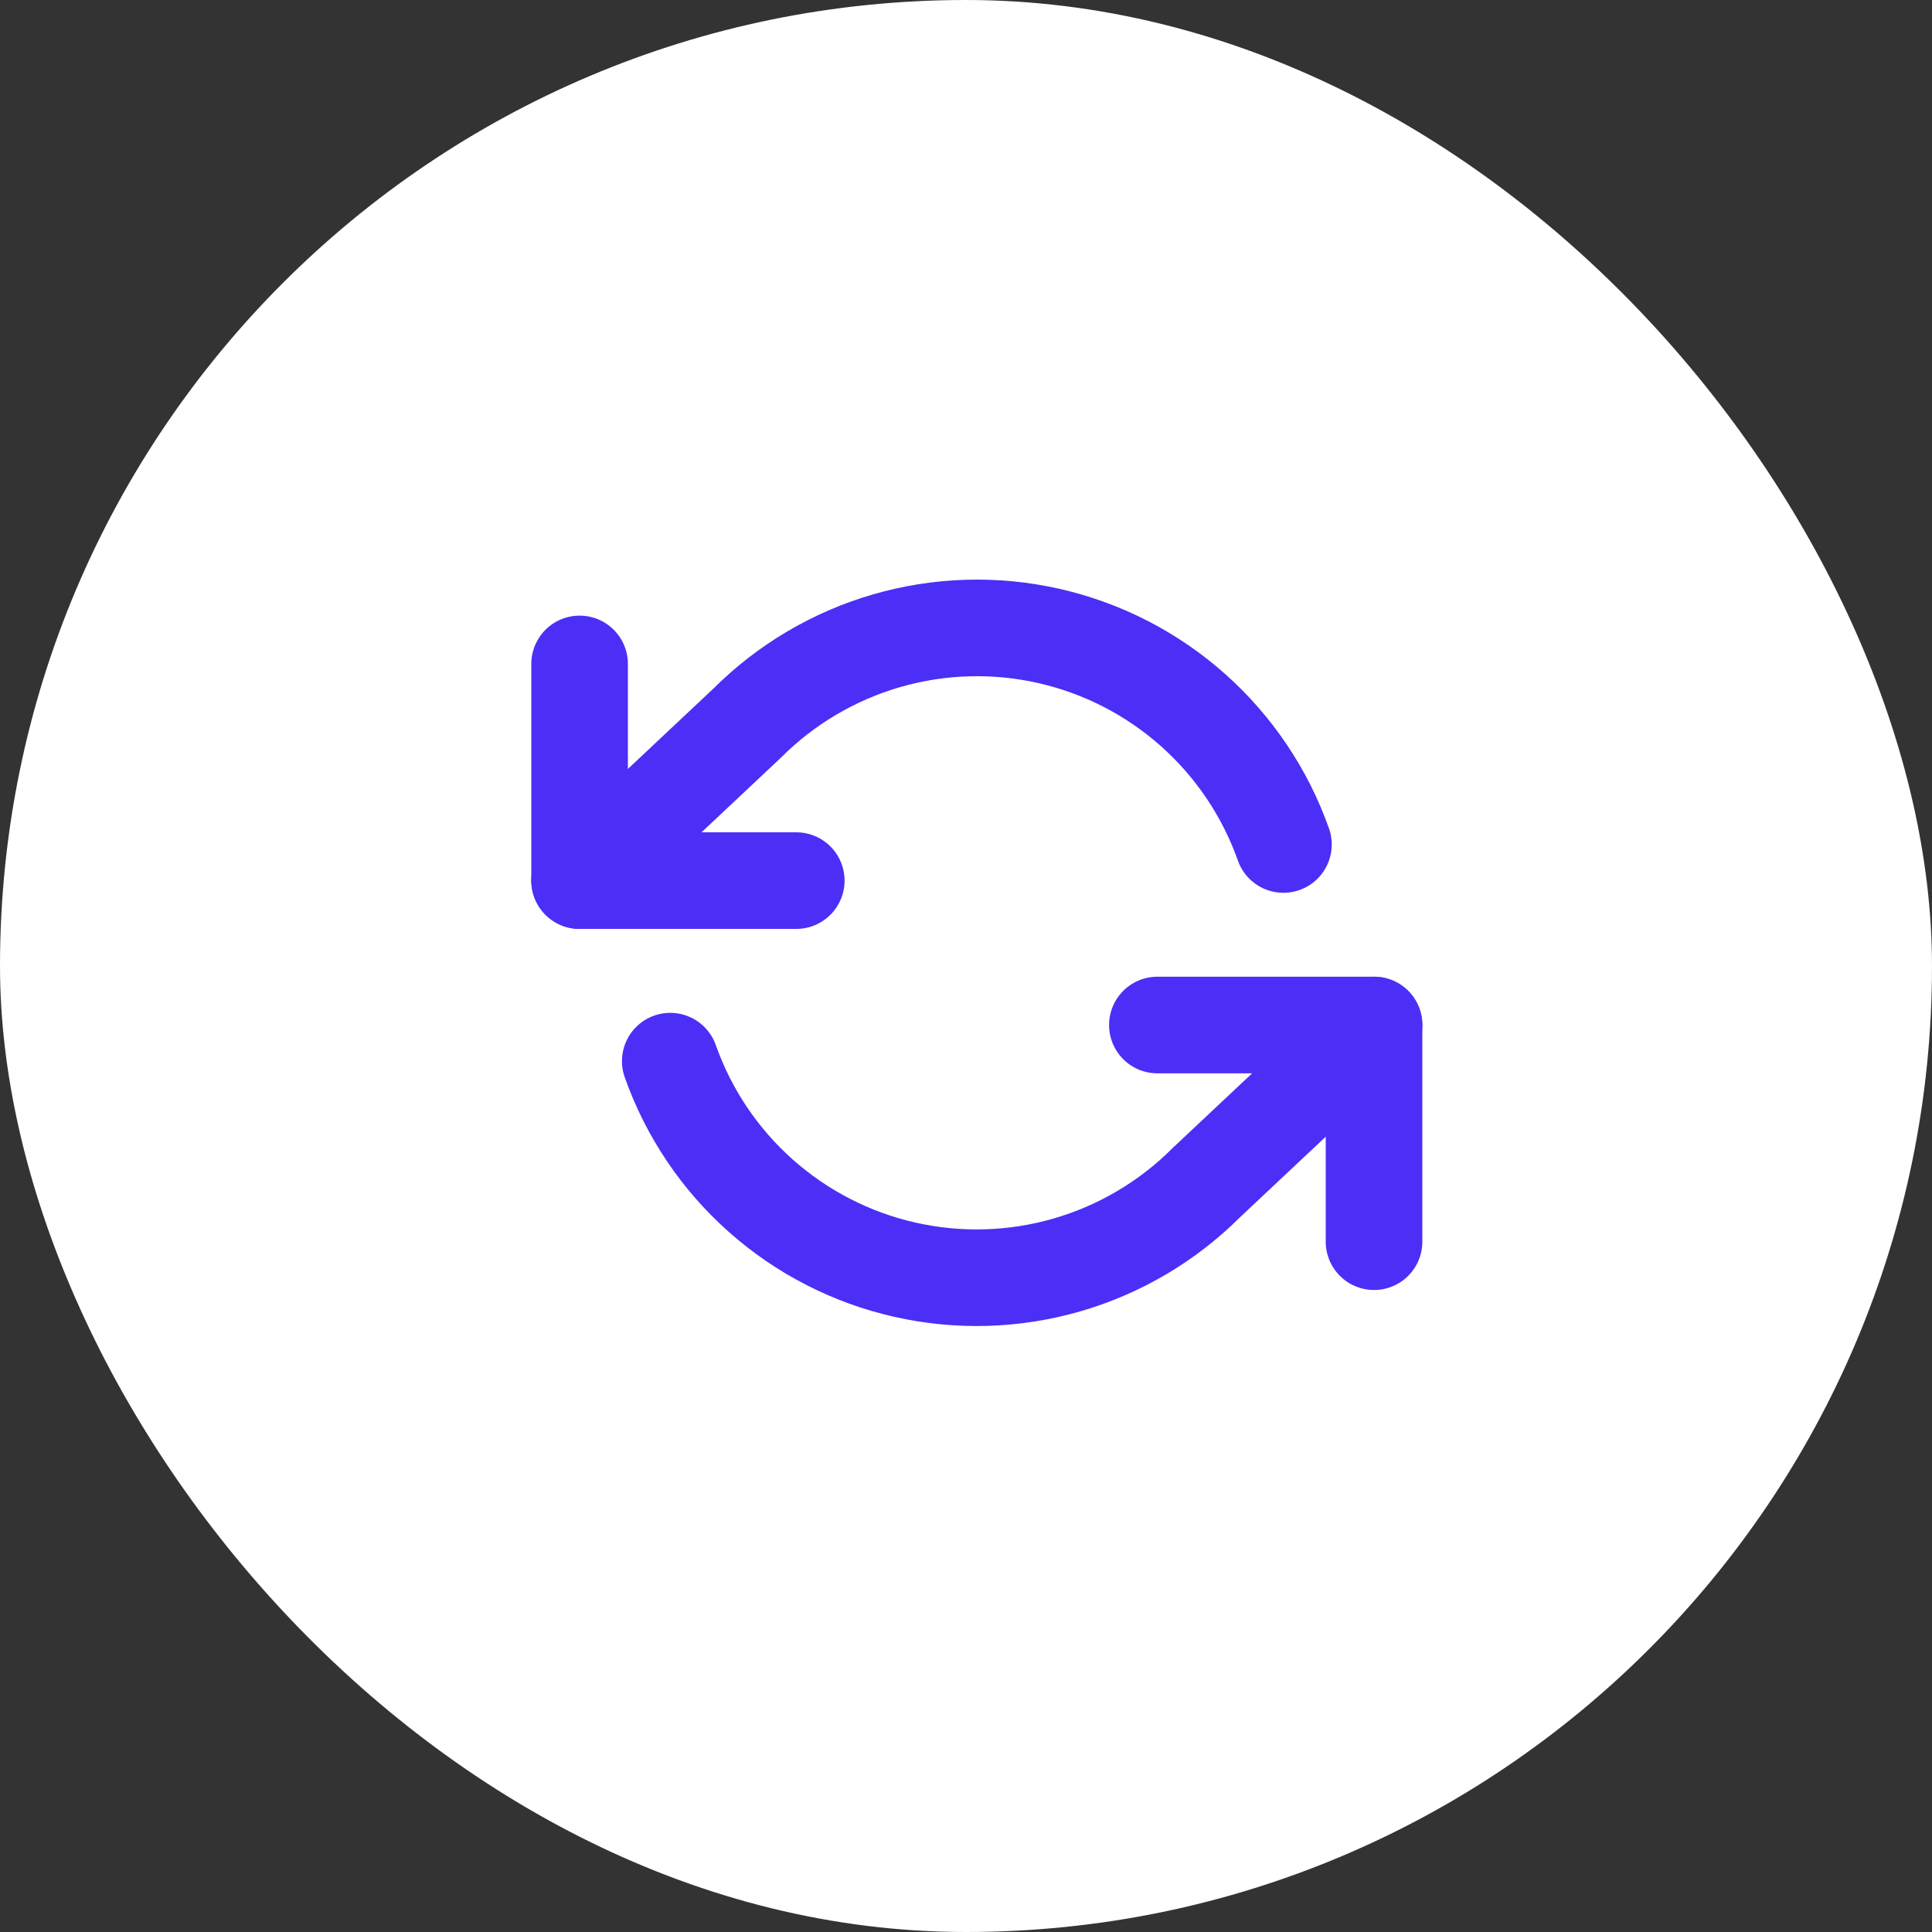
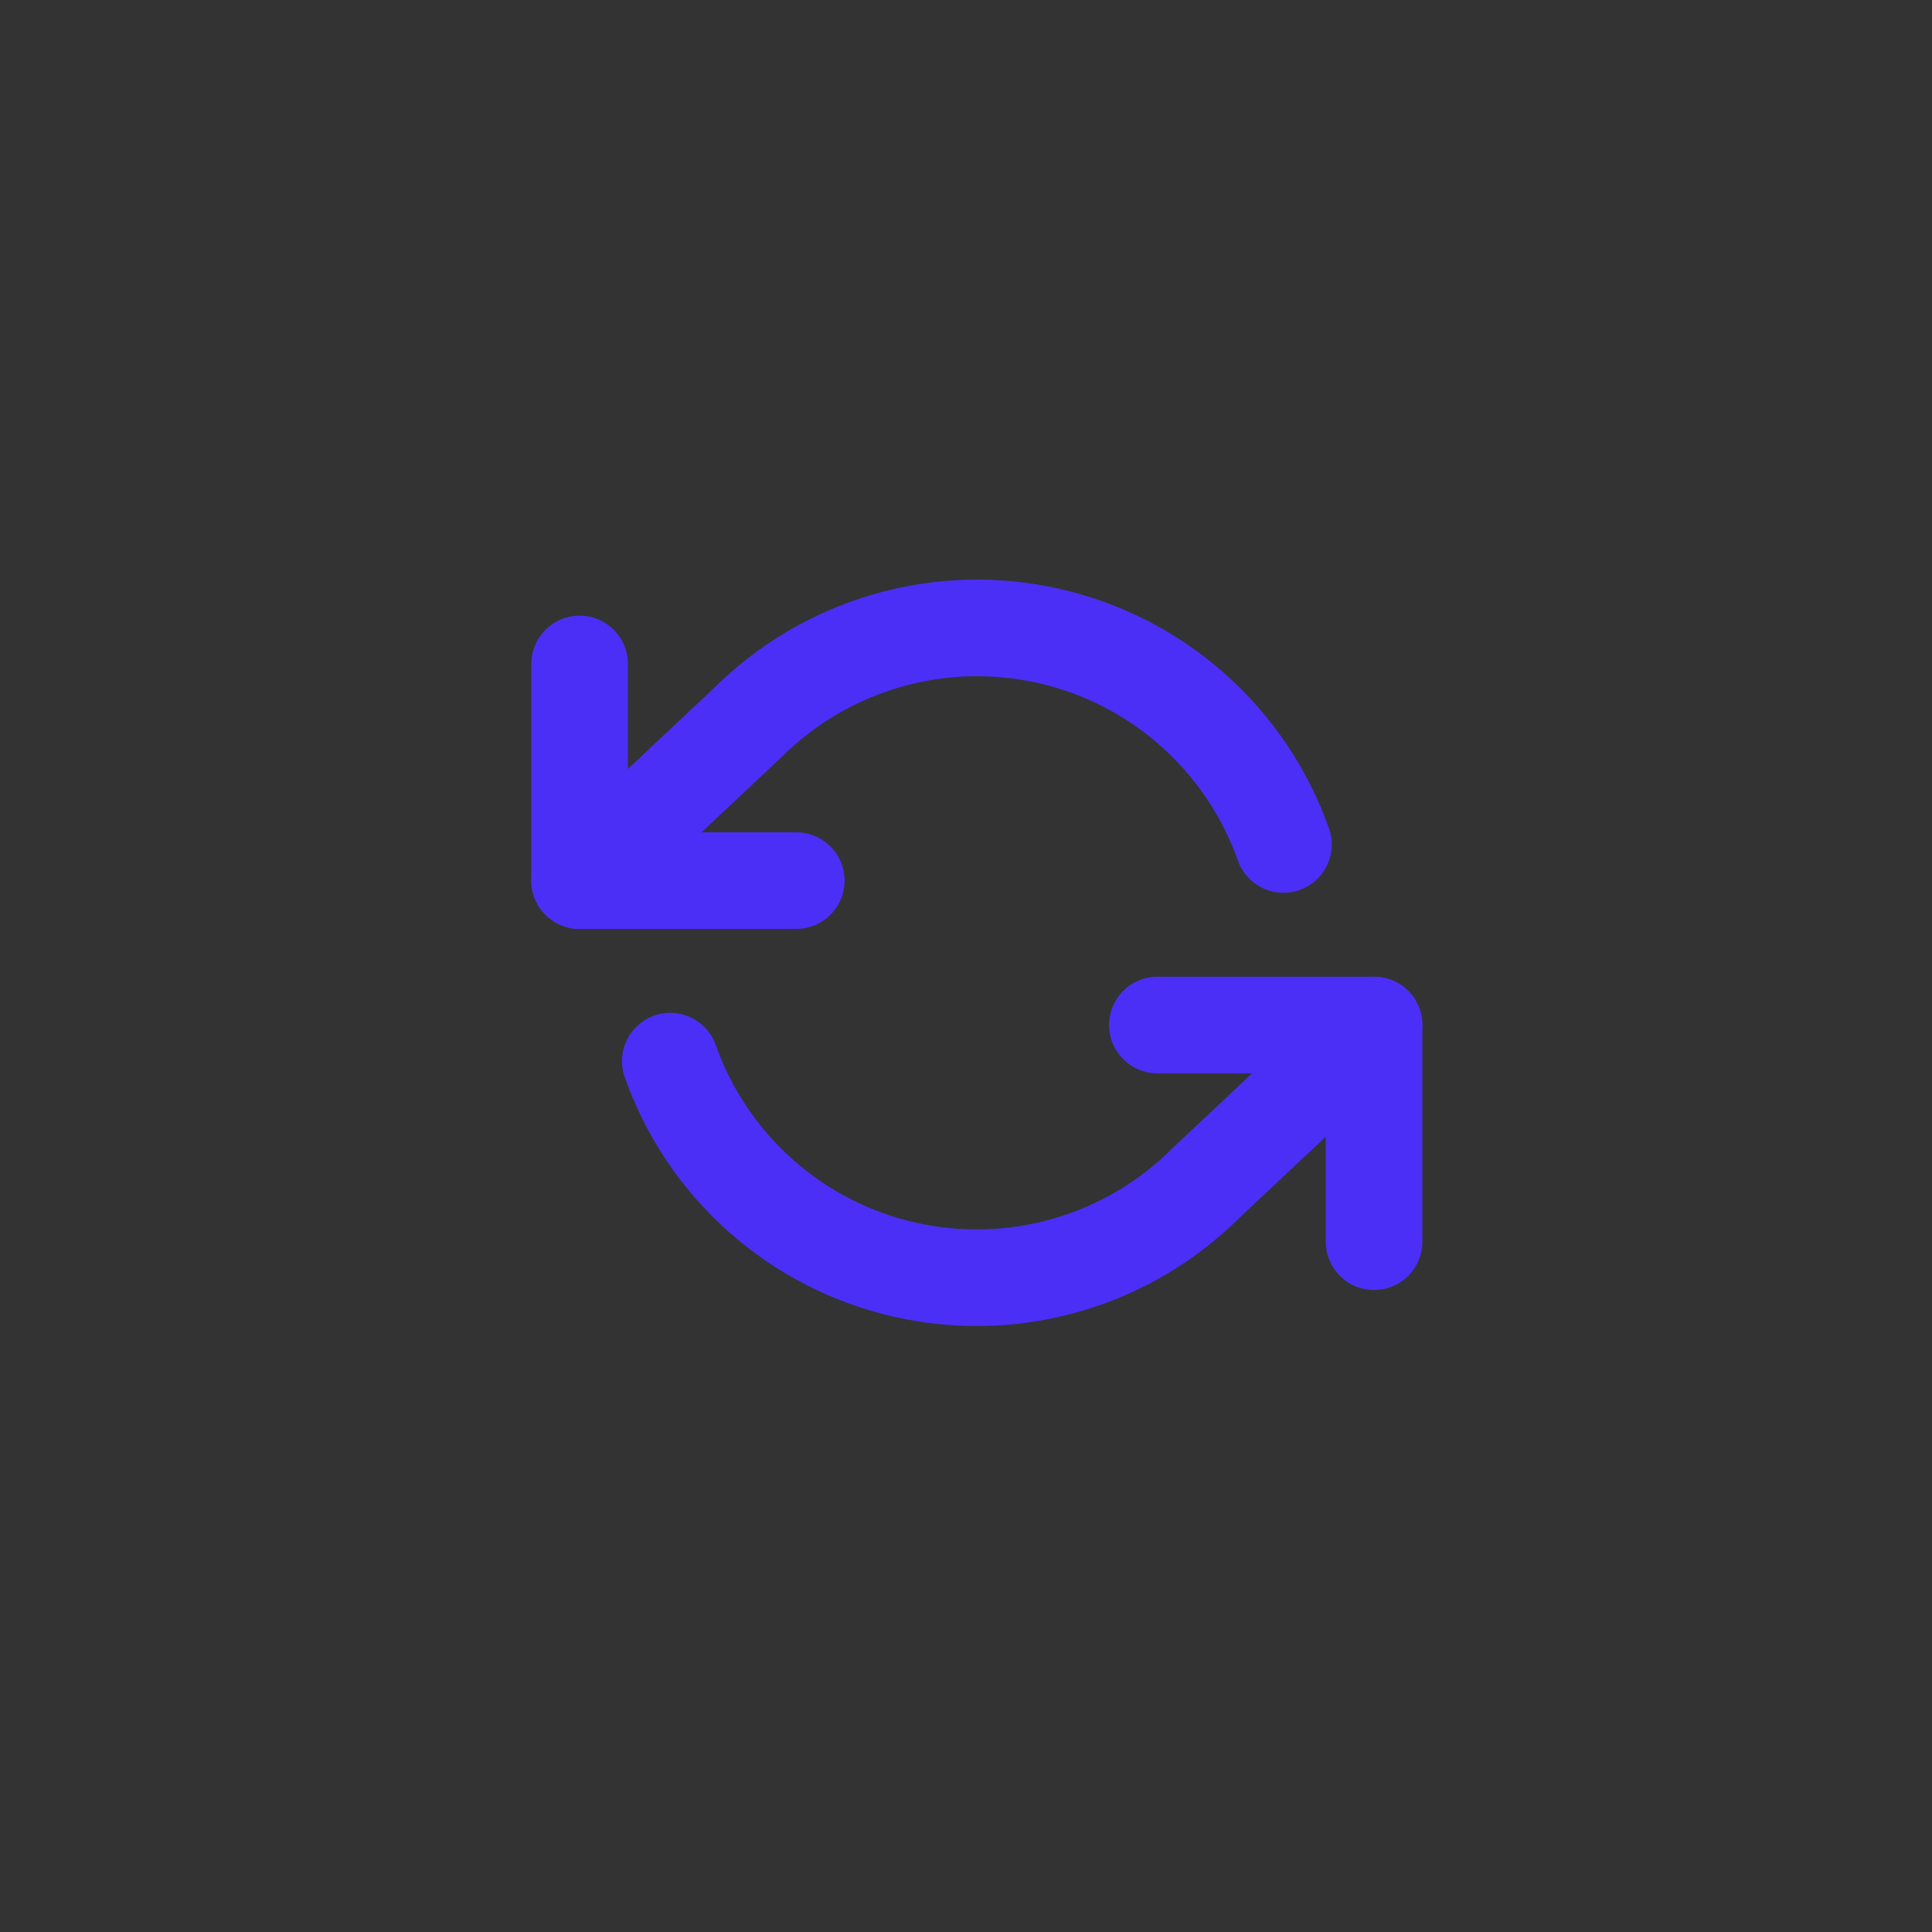
<svg xmlns="http://www.w3.org/2000/svg" width="40" height="40" viewBox="0 0 40 40" fill="none">
  <rect x="0" y="0" width="40" height="40" fill="#333333" stroke="none" />
-   <rect width="40" height="40" rx="20" fill="white" />
  <path d="M12 13.746V18.232H16.486" stroke="#4B2FF6" stroke-width="2" stroke-linecap="round" stroke-linejoin="round" />
  <path d="M28.448 25.708V21.222H23.962" stroke="#4B2FF6" stroke-width="2" stroke-linecap="round" stroke-linejoin="round" />
  <path d="M26.572 17.484C26.193 16.413 25.548 15.455 24.699 14.7C23.849 13.944 22.822 13.417 21.713 13.166C20.605 12.915 19.451 12.949 18.359 13.265C17.267 13.581 16.273 14.168 15.469 14.972L12 18.232M28.448 21.222L24.979 24.482C24.176 25.286 23.182 25.873 22.09 26.189C20.998 26.505 19.844 26.539 18.735 26.288C17.626 26.038 16.599 25.51 15.75 24.755C14.9 24 14.256 23.042 13.877 21.97" stroke="#4B2FF6" stroke-width="2" stroke-linecap="round" stroke-linejoin="round" />
</svg>